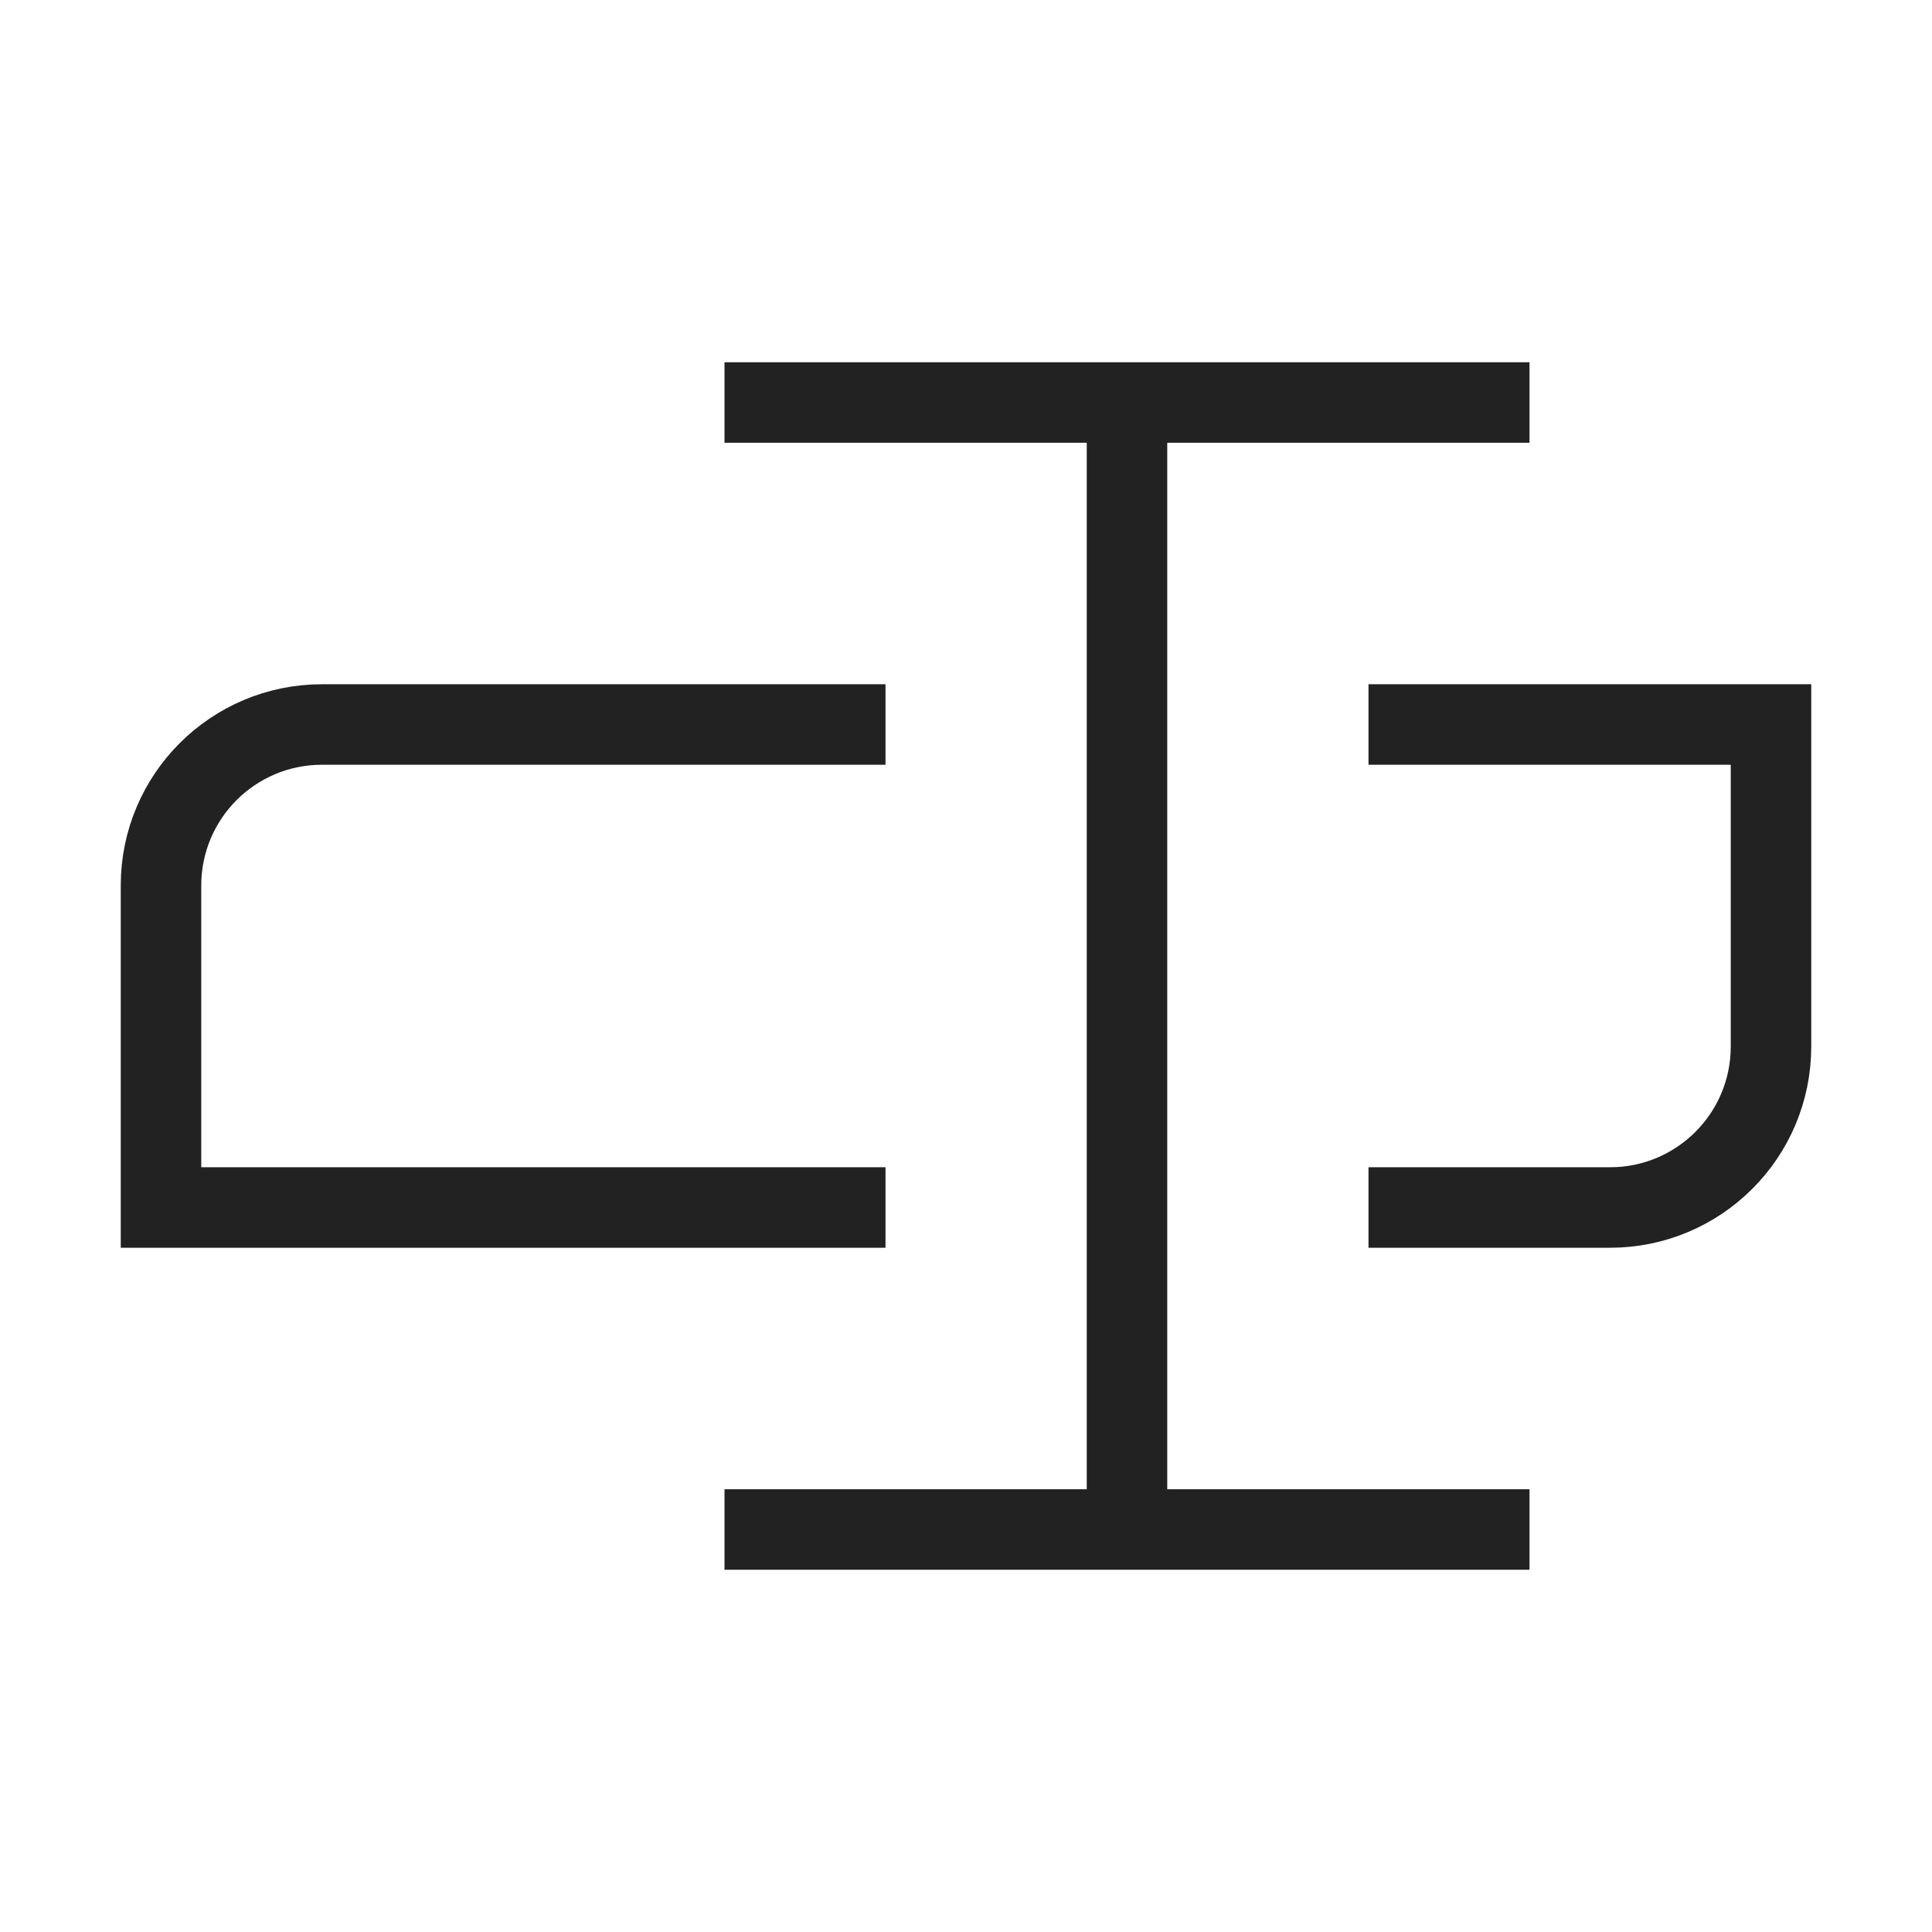
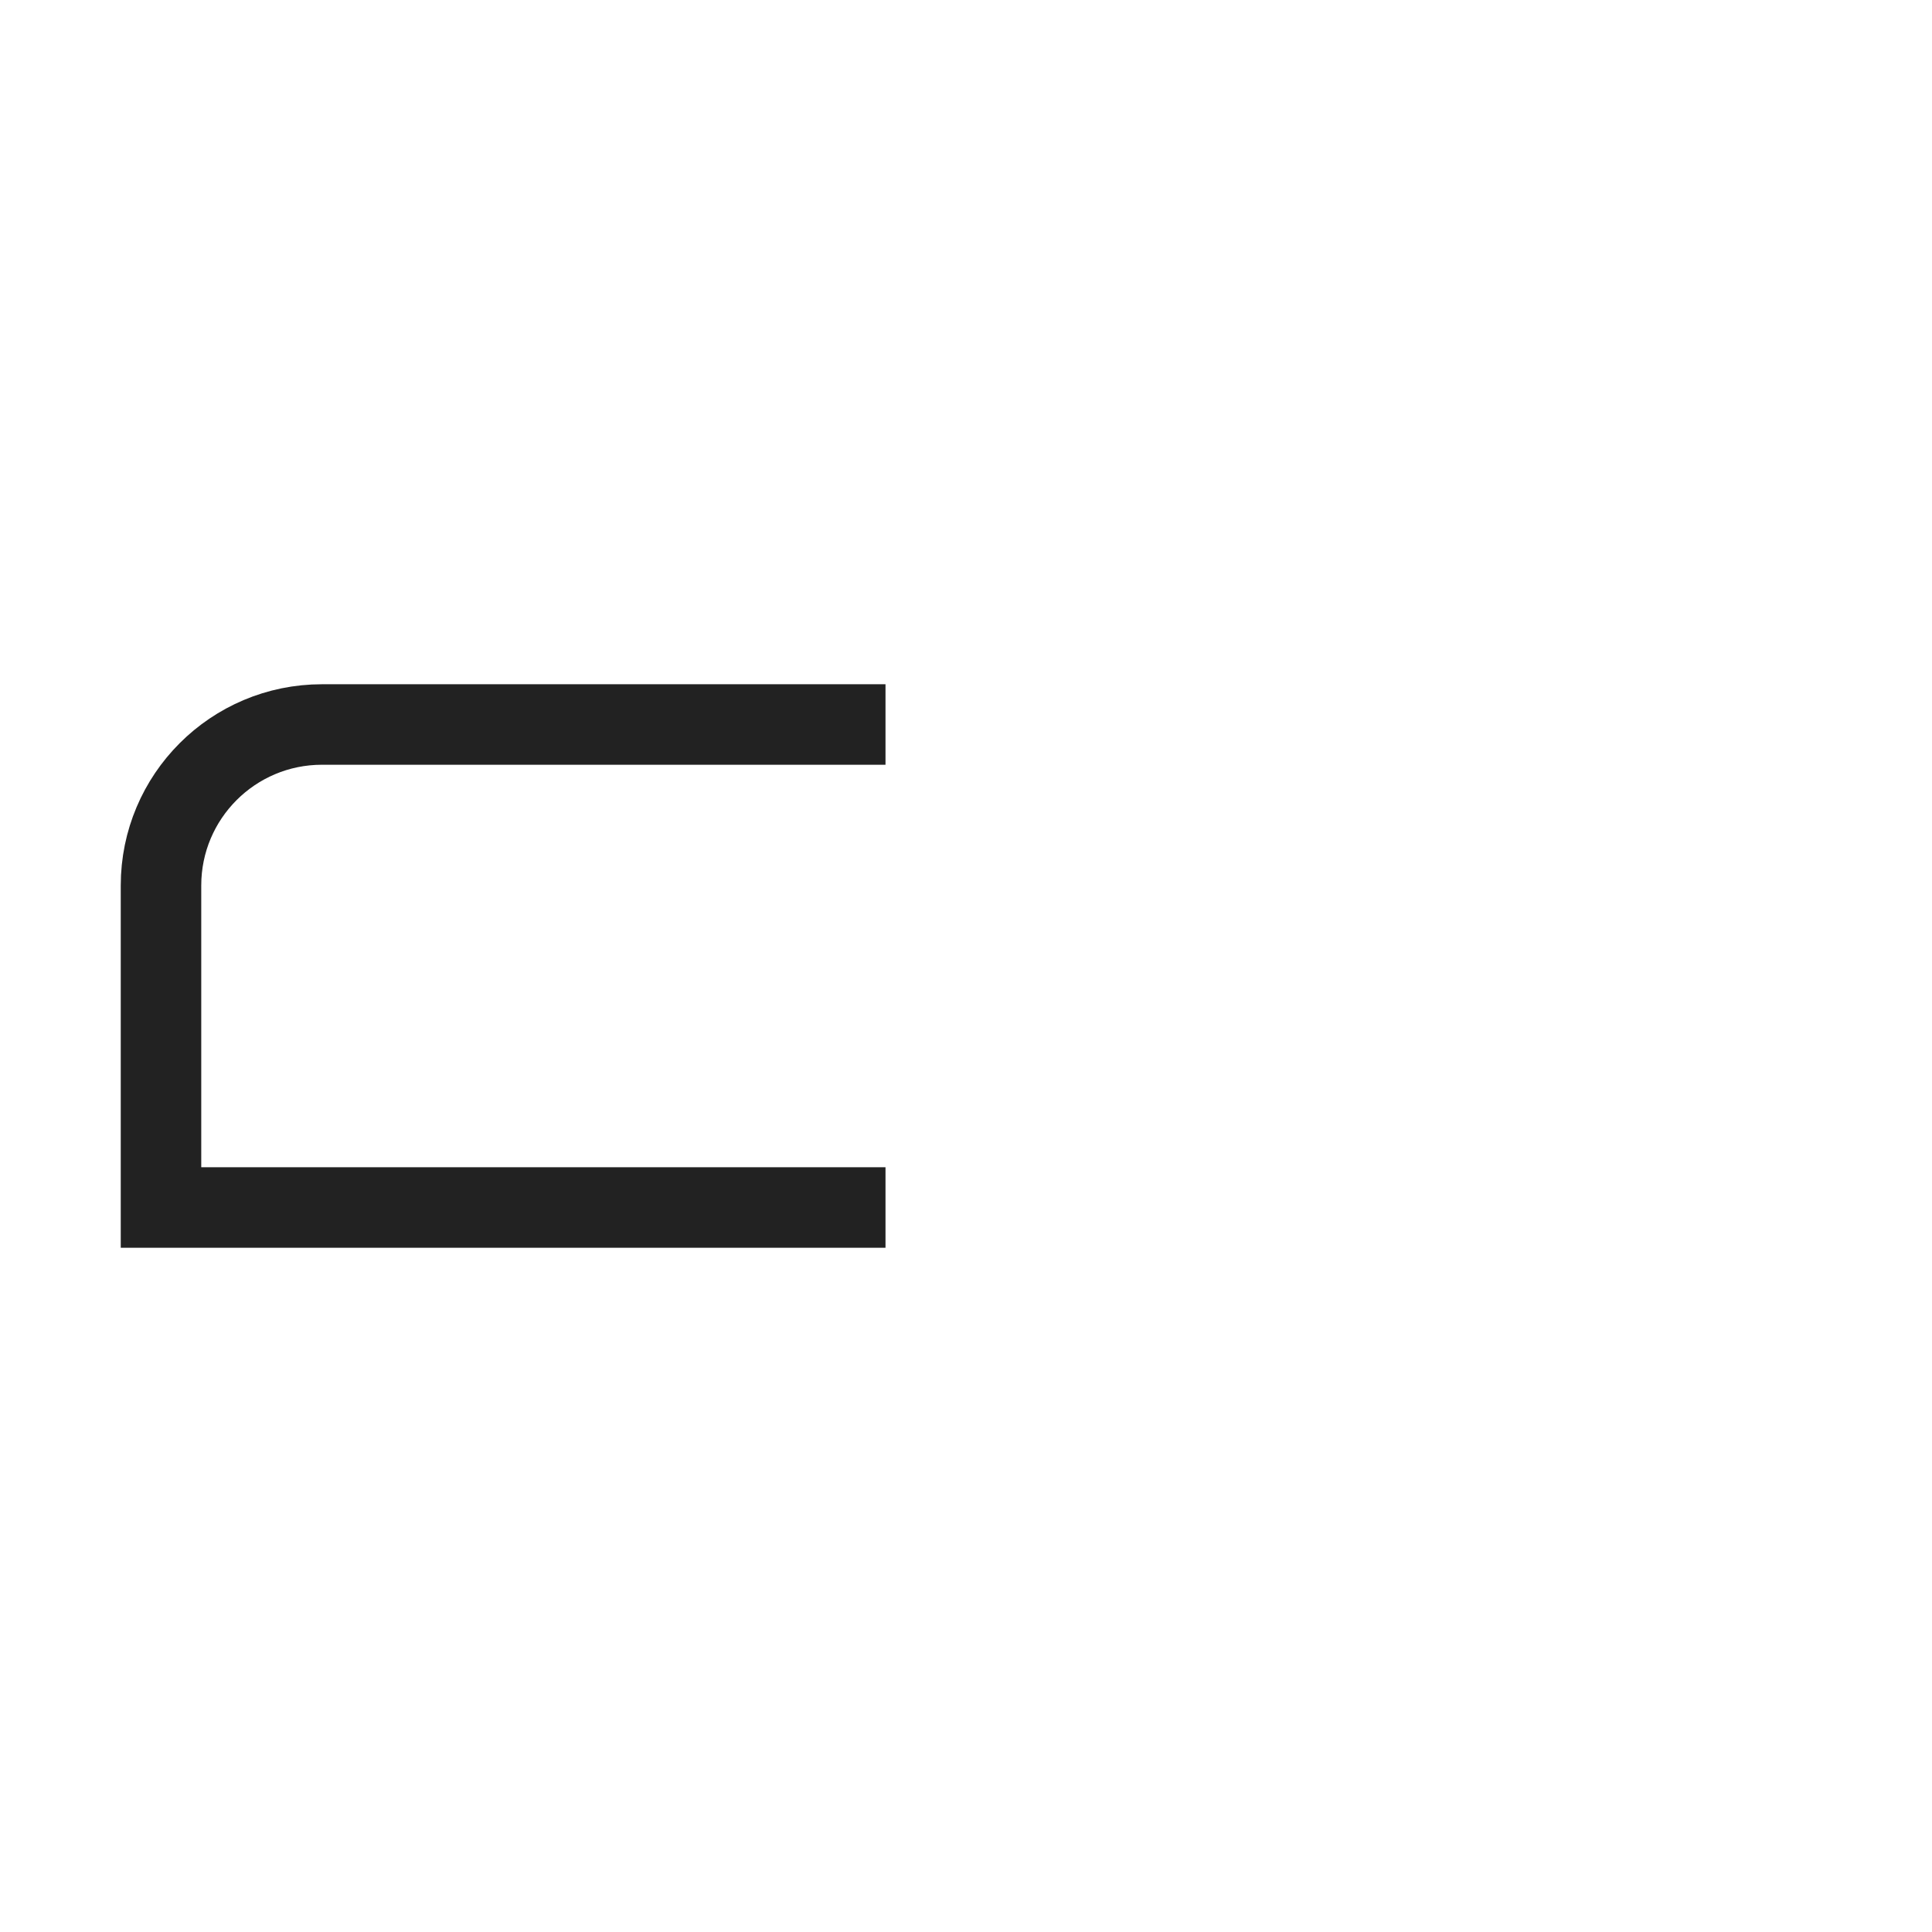
<svg xmlns="http://www.w3.org/2000/svg" width="800px" height="800px" viewBox="0 0 24 24" fill="none">
-   <path d="M9 5H14M14 5H19M14 5V19M9 19H14M14 19H19" stroke="#222222" />
  <path d="M11 9H4C2.895 9 2 9.895 2 11V15H11" stroke="#222222" />
-   <path d="M17 15H20C21.105 15 22 14.105 22 13V9H17" stroke="#222222" />
</svg>